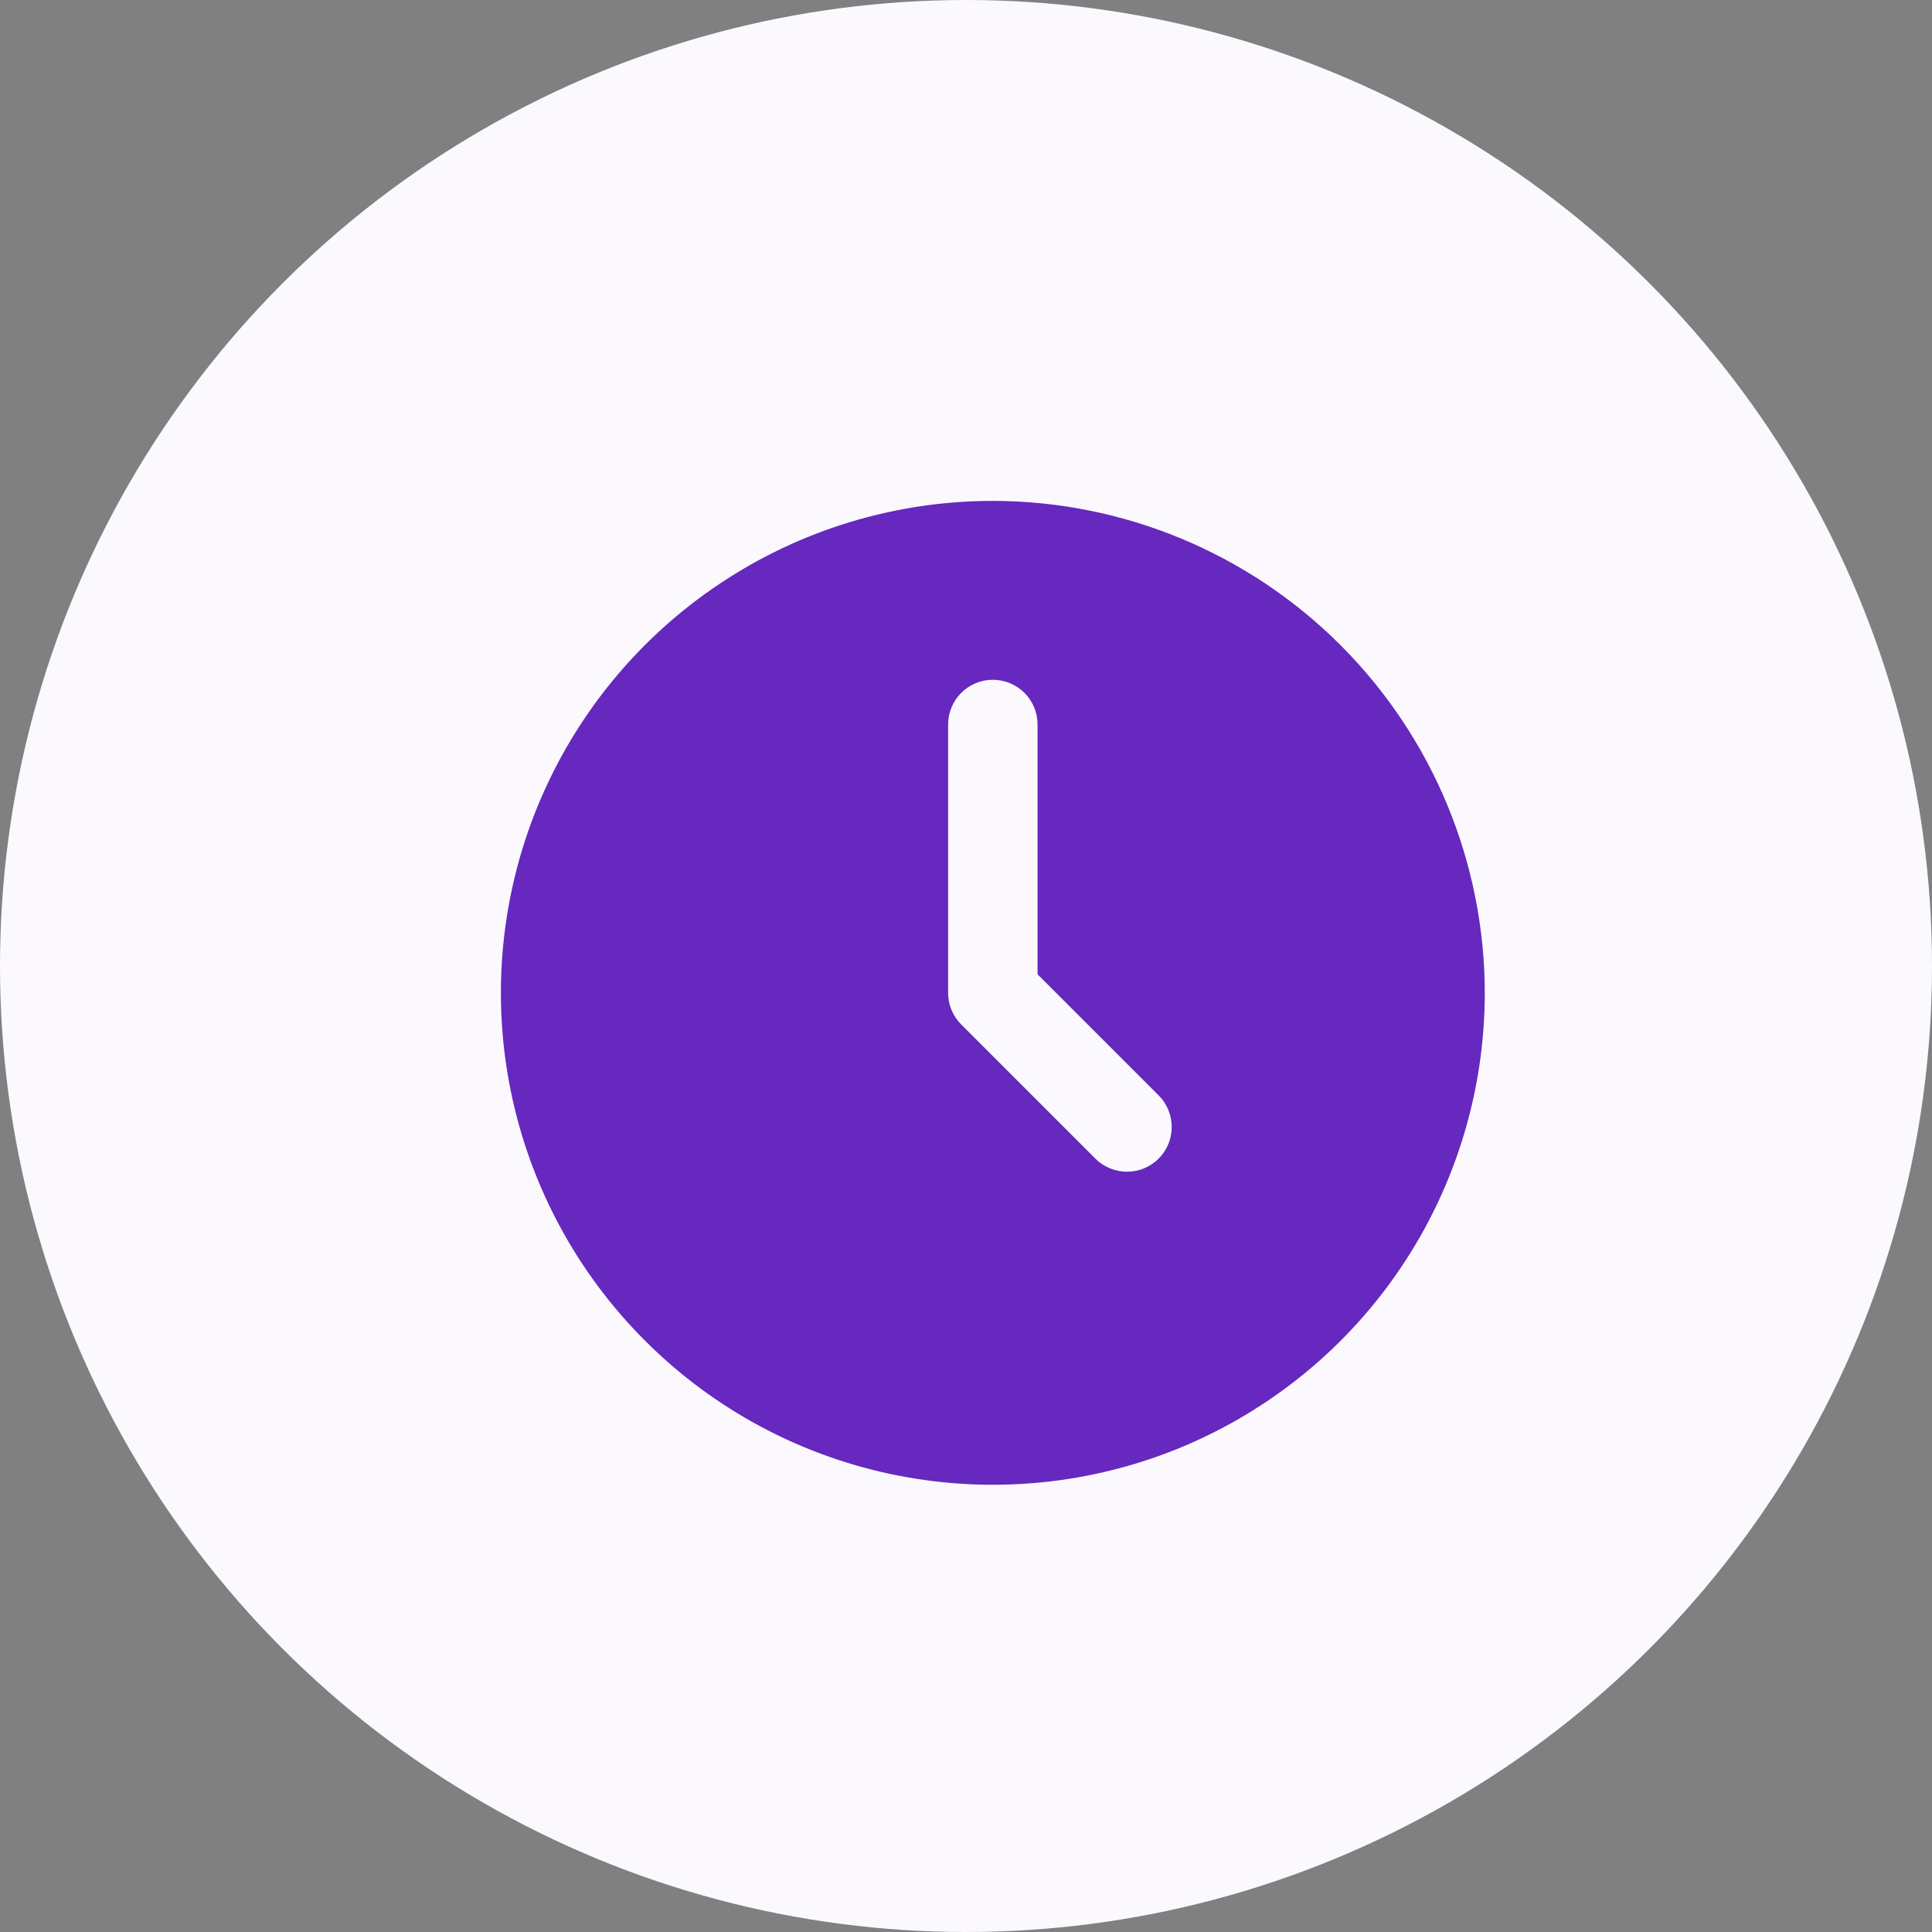
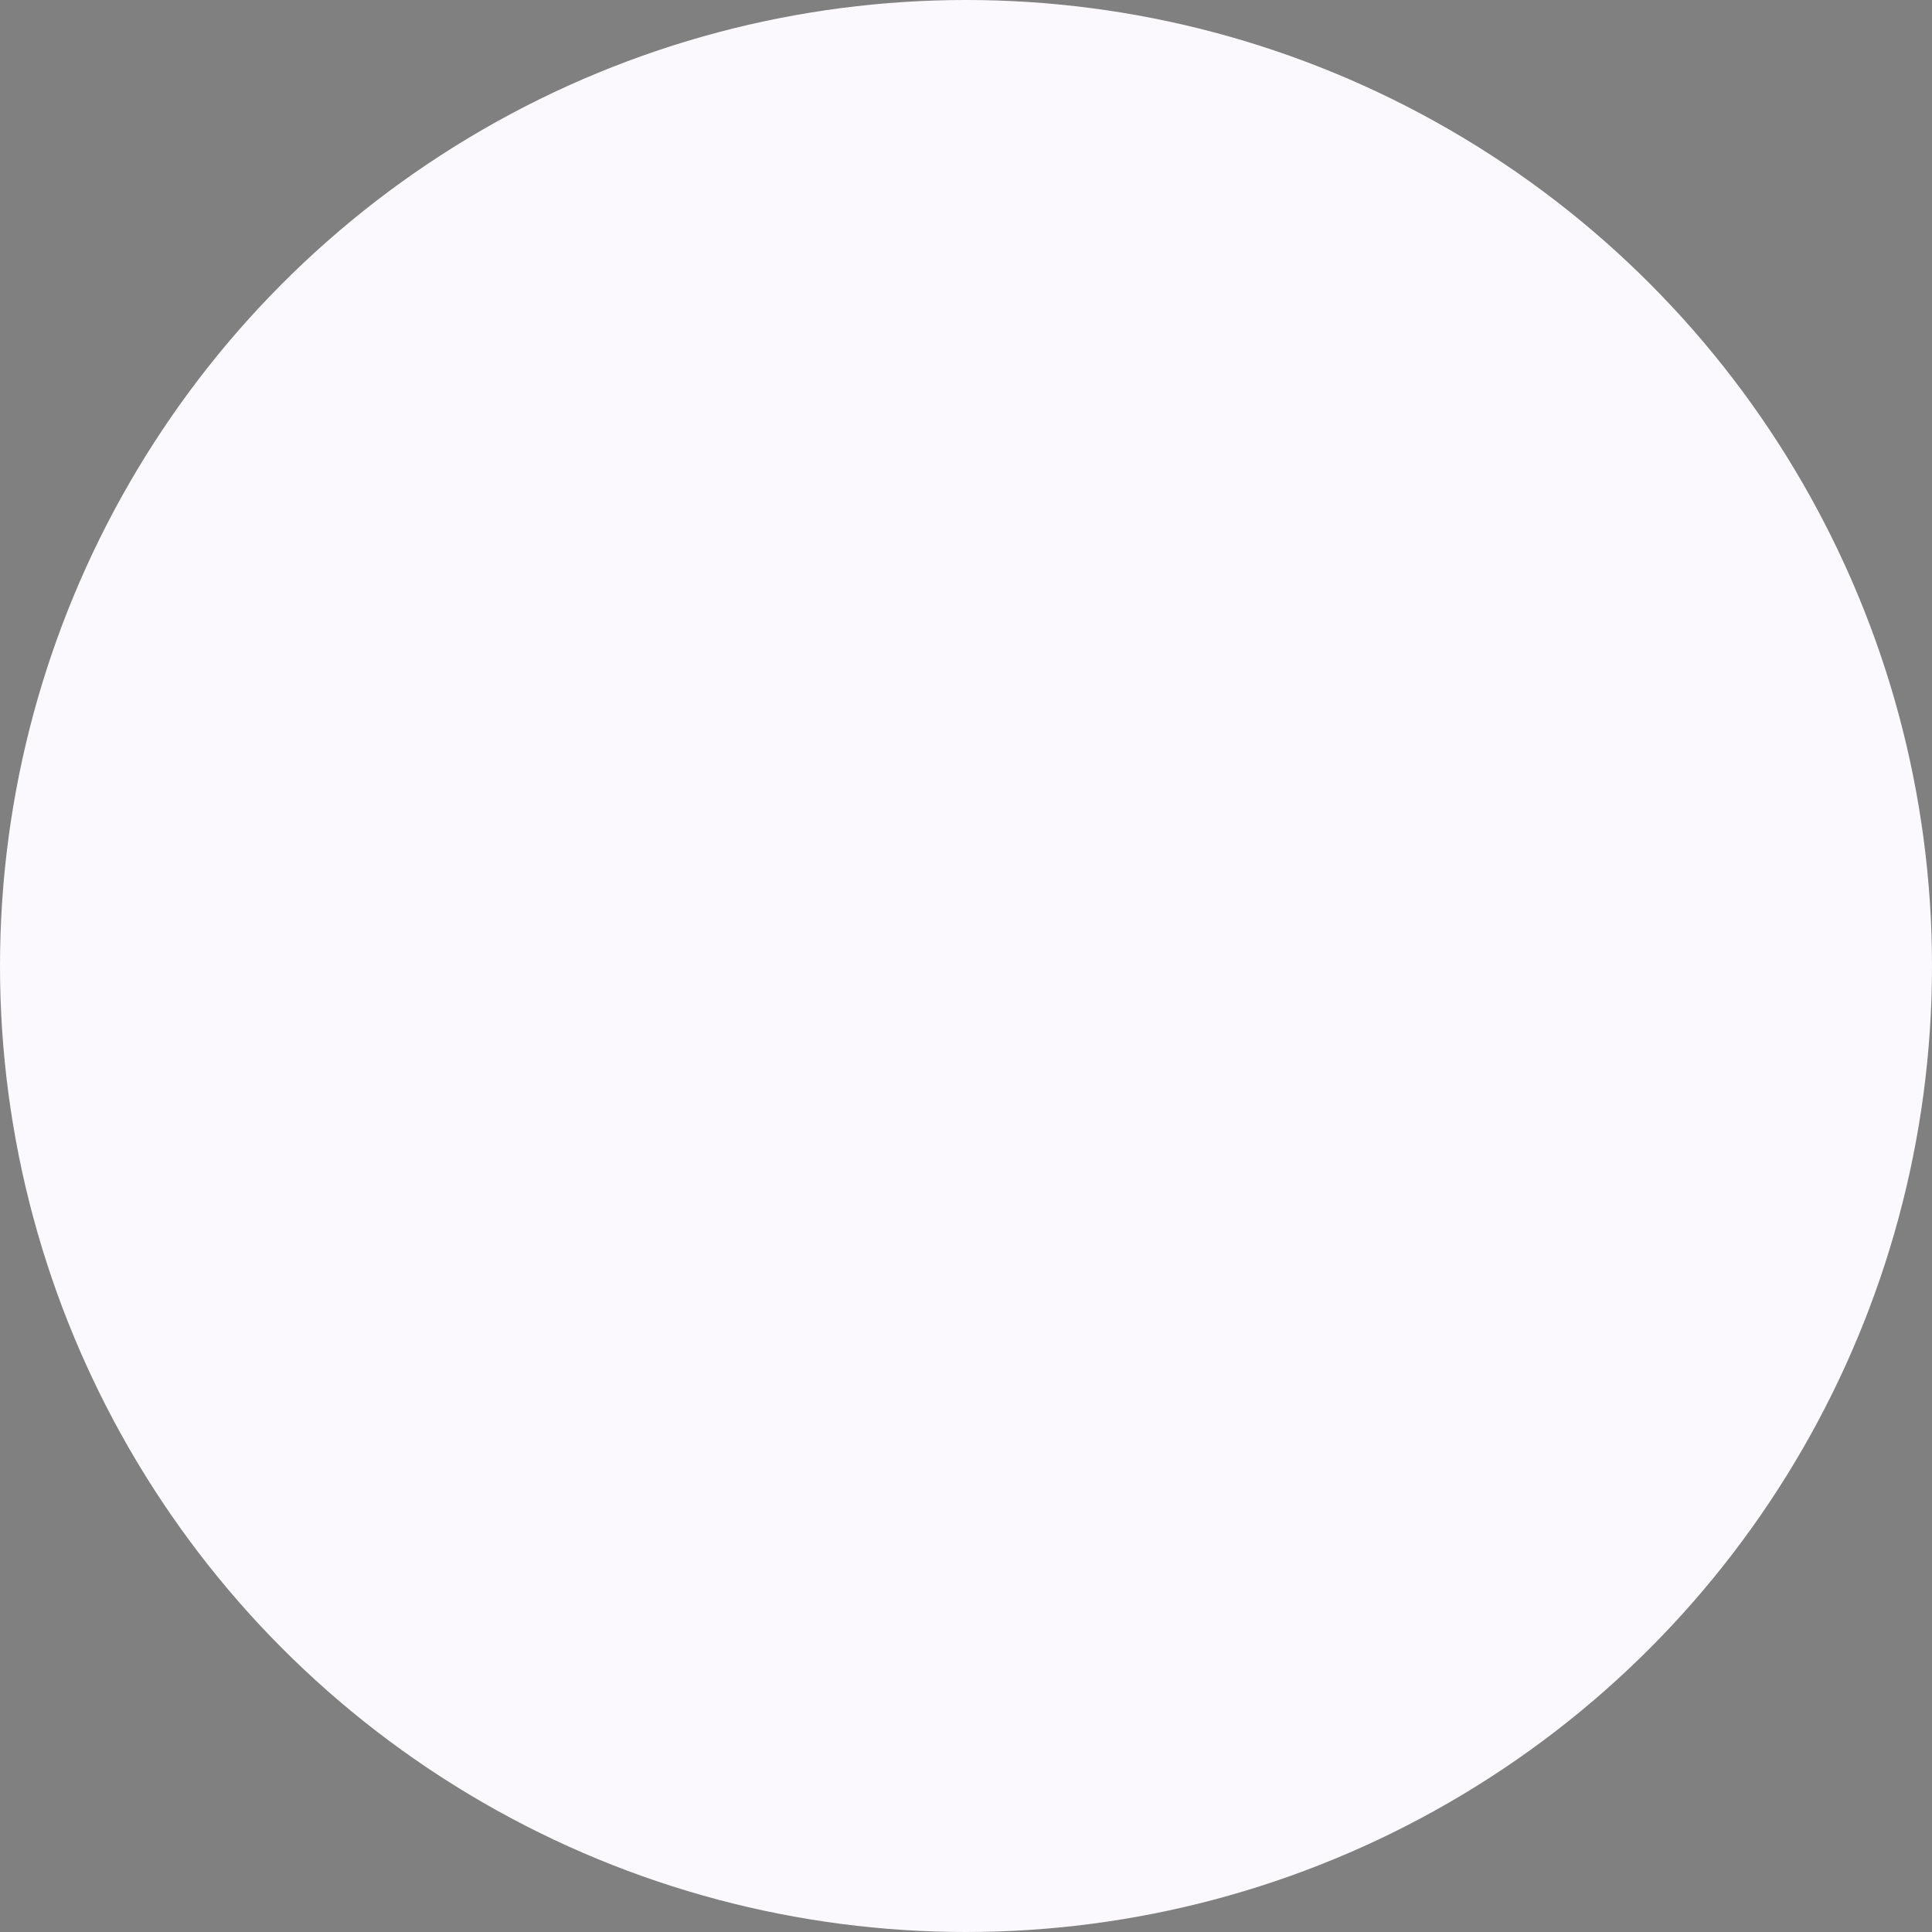
<svg xmlns="http://www.w3.org/2000/svg" width="27" height="27" viewBox="0 0 27 27" fill="none">
  <rect x="0" y="0" width="27" height="27" fill="#808080" stroke="none" />
  <circle cx="13.5" cy="13.5" r="13.5" fill="#FBF9FE" />
-   <path d="M13.875 7C12.515 7 11.186 7.403 10.056 8.159C8.925 8.914 8.044 9.988 7.523 11.244C7.003 12.5 6.867 13.883 7.132 15.216C7.397 16.55 8.052 17.775 9.014 18.736C9.975 19.698 11.2 20.353 12.534 20.618C13.867 20.883 15.25 20.747 16.506 20.227C17.762 19.706 18.836 18.825 19.591 17.695C20.347 16.564 20.75 15.235 20.75 13.875C20.748 12.052 20.023 10.305 18.734 9.016C17.445 7.727 15.698 7.002 13.875 7ZM16.192 16.192C16.075 16.309 15.916 16.375 15.75 16.375C15.584 16.375 15.425 16.309 15.308 16.192L13.433 14.317C13.316 14.2 13.25 14.041 13.25 13.875V10.125C13.25 9.959 13.316 9.8 13.433 9.683C13.55 9.566 13.709 9.5 13.875 9.5C14.041 9.5 14.2 9.566 14.317 9.683C14.434 9.8 14.5 9.959 14.5 10.125V13.616L16.192 15.308C16.309 15.425 16.375 15.584 16.375 15.75C16.375 15.916 16.309 16.075 16.192 16.192Z" fill="#6628BE" />
</svg>